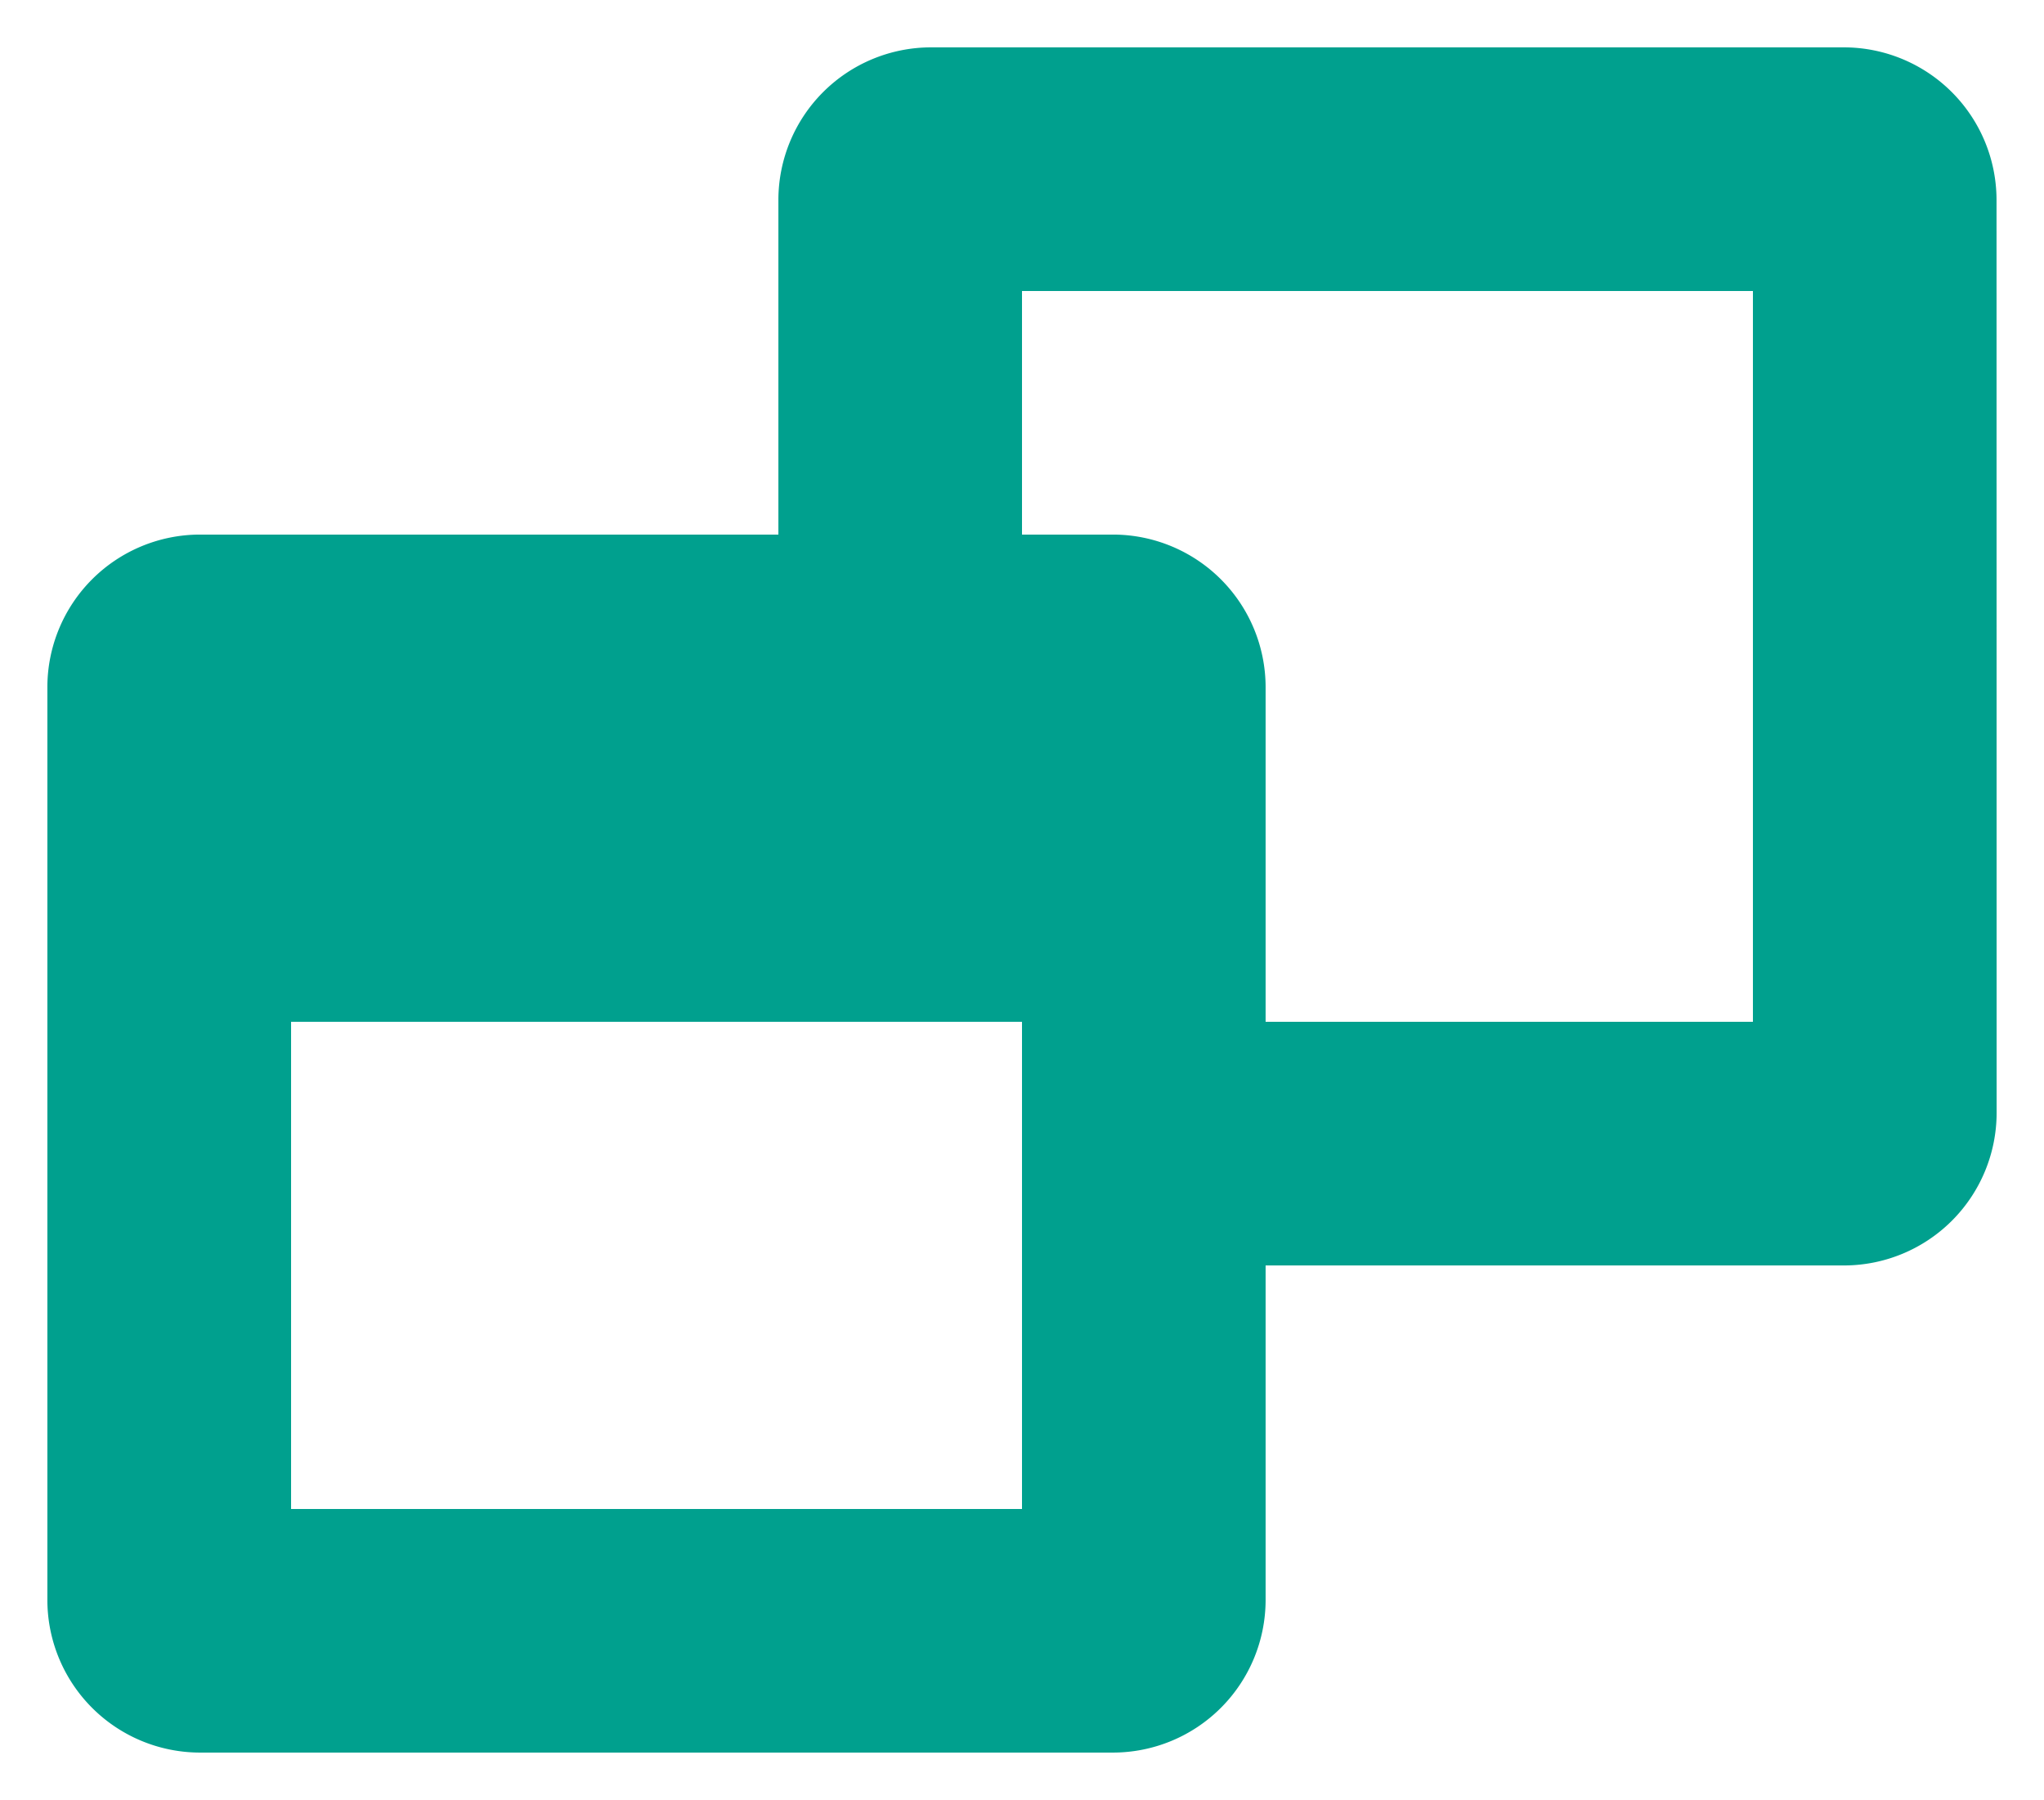
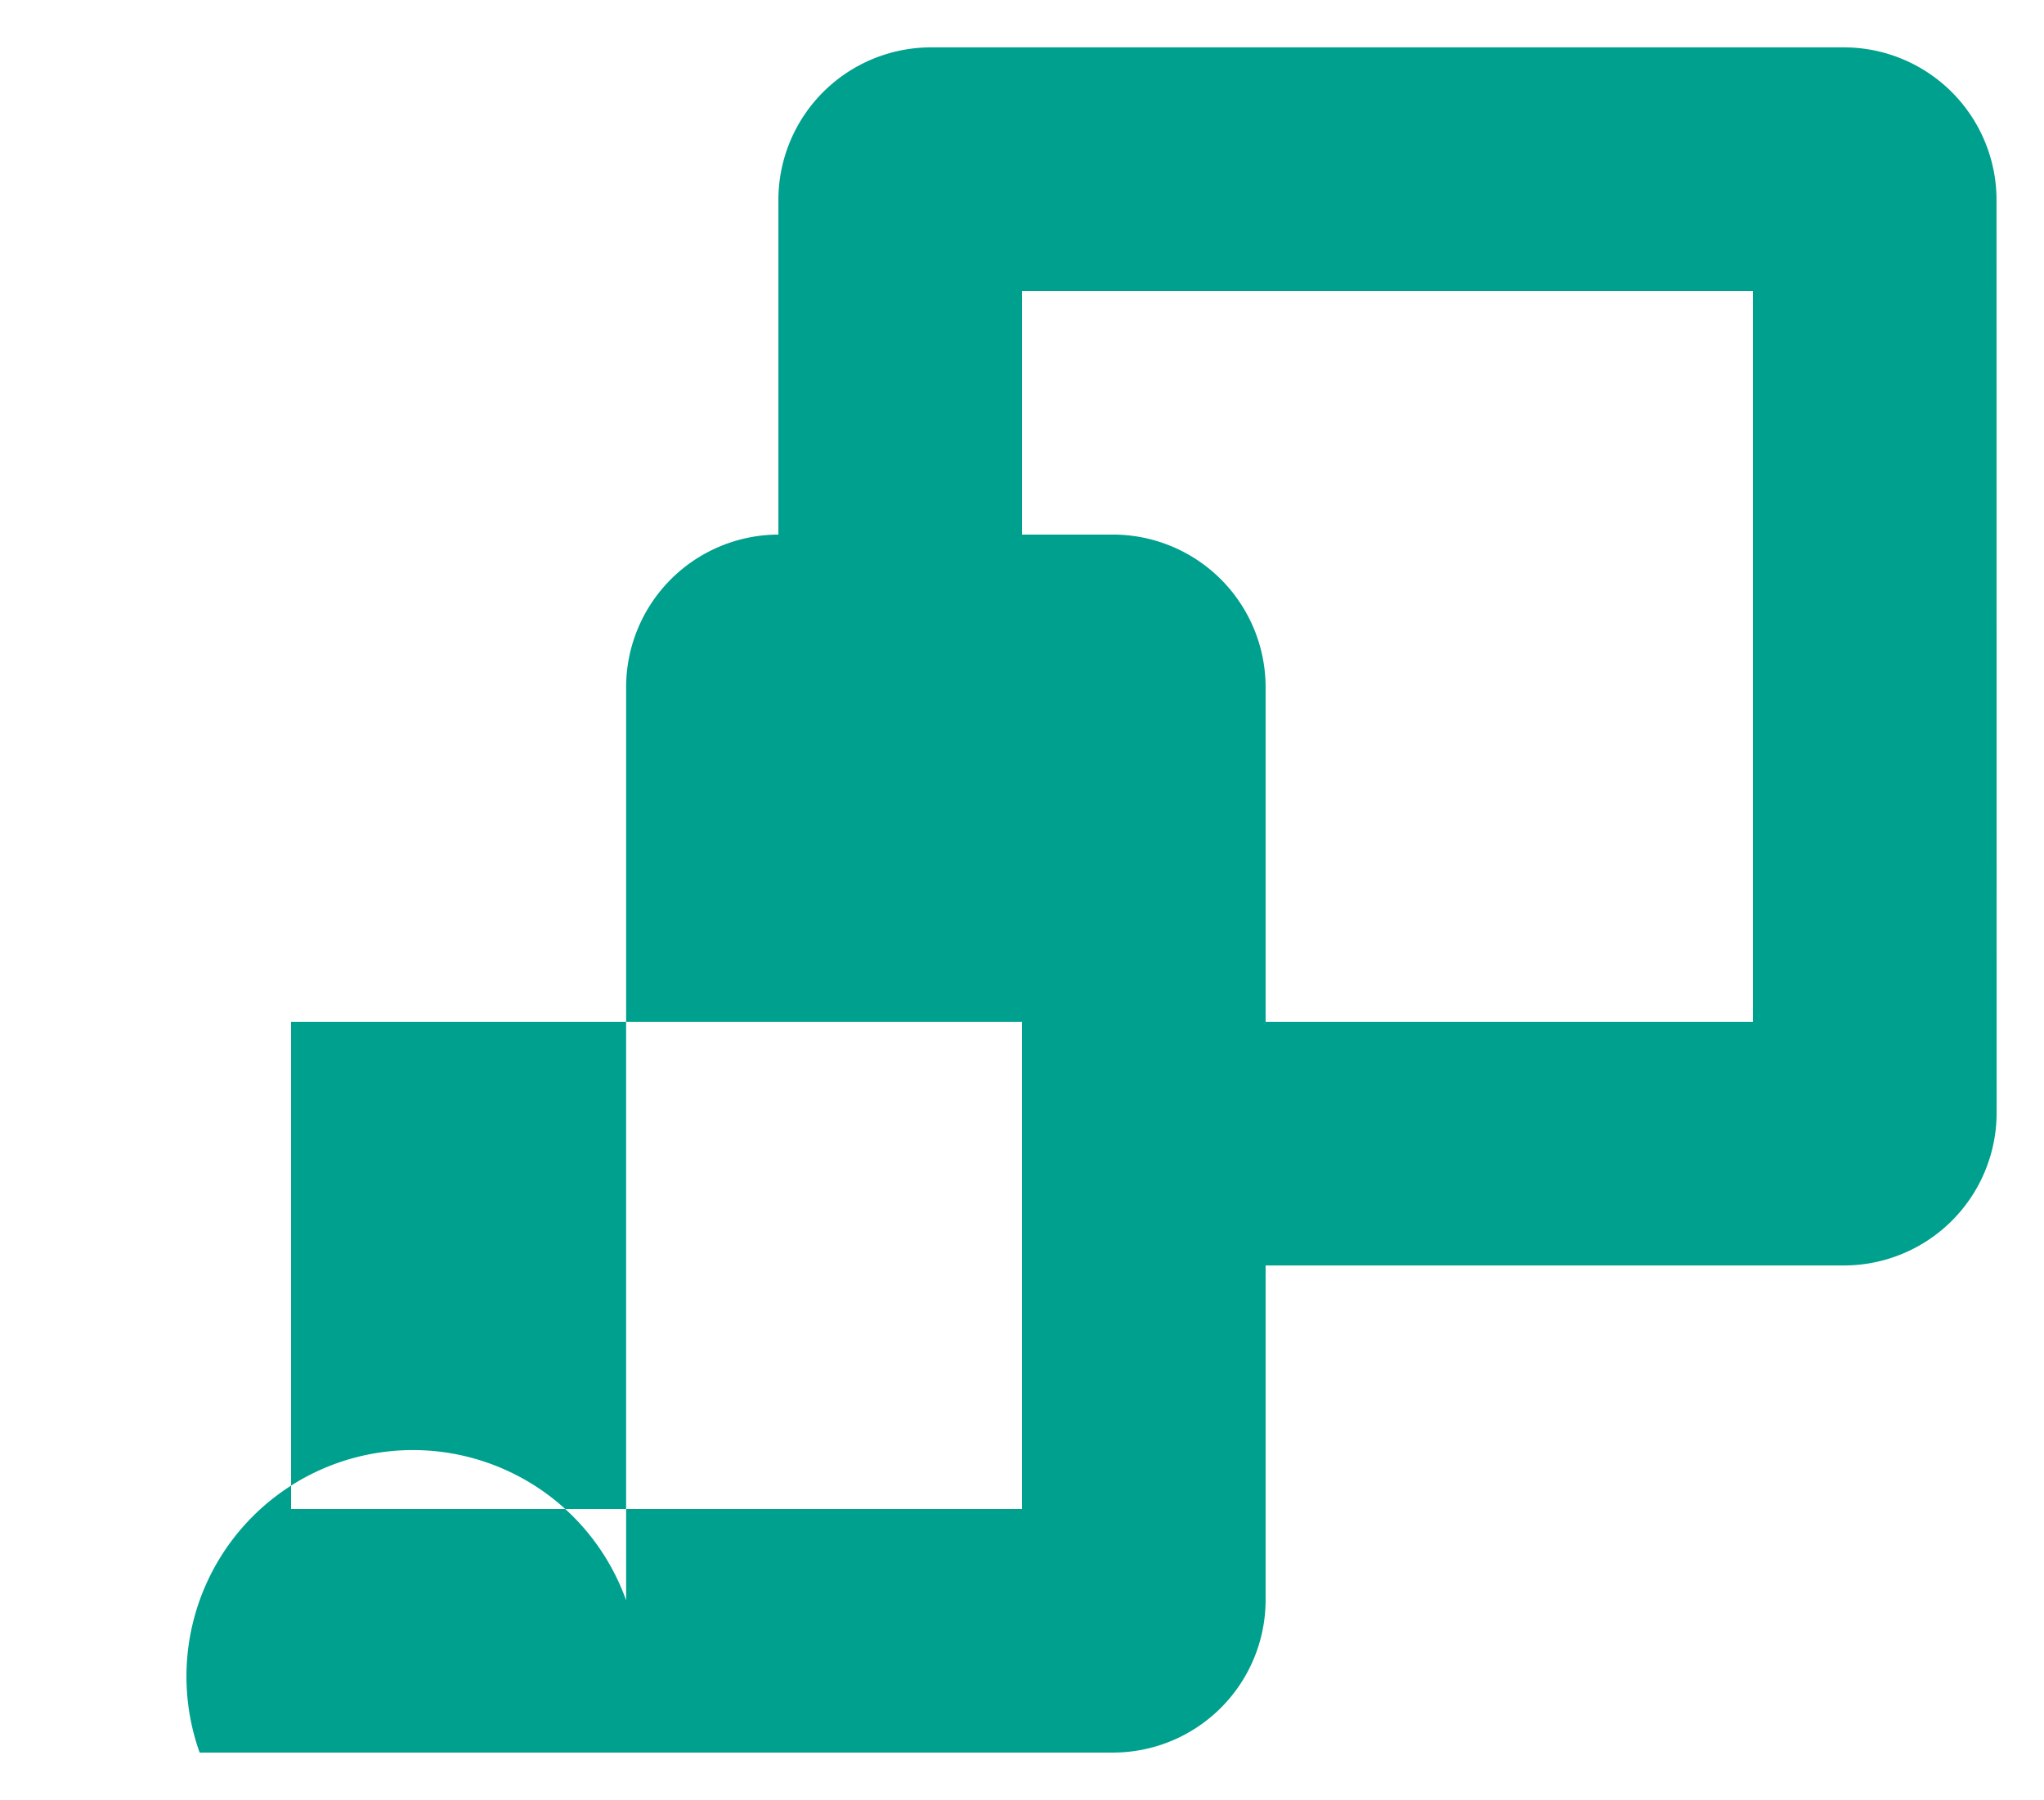
<svg xmlns="http://www.w3.org/2000/svg" width="21.572" height="19" viewBox="0 0 21.572 19">
-   <path id="ico_blank" d="M-7.714,0V-5.143H0V0ZM2.571-5.143V-8.679A1.612,1.612,0,0,0,.964-10.286H0v-2.571H7.714v7.714Zm7.714-8.679a1.612,1.612,0,0,0-1.607-1.607H-.964a1.612,1.612,0,0,0-1.607,1.607v3.536H-8.679a1.612,1.612,0,0,0-1.607,1.607V.964A1.612,1.612,0,0,0-8.679,2.571H.964A1.612,1.612,0,0,0,2.571.964V-2.571H8.679a1.612,1.612,0,0,0,1.607-1.607Z" transform="translate(10.786 15.929)" fill="#00a08e" stroke="rgba(0,0,0,0)" stroke-width="1" />
+   <path id="ico_blank" d="M-7.714,0V-5.143H0V0ZM2.571-5.143V-8.679A1.612,1.612,0,0,0,.964-10.286H0v-2.571H7.714v7.714Zm7.714-8.679a1.612,1.612,0,0,0-1.607-1.607H-.964a1.612,1.612,0,0,0-1.607,1.607v3.536a1.612,1.612,0,0,0-1.607,1.607V.964A1.612,1.612,0,0,0-8.679,2.571H.964A1.612,1.612,0,0,0,2.571.964V-2.571H8.679a1.612,1.612,0,0,0,1.607-1.607Z" transform="translate(10.786 15.929)" fill="#00a08e" stroke="rgba(0,0,0,0)" stroke-width="1" />
</svg>